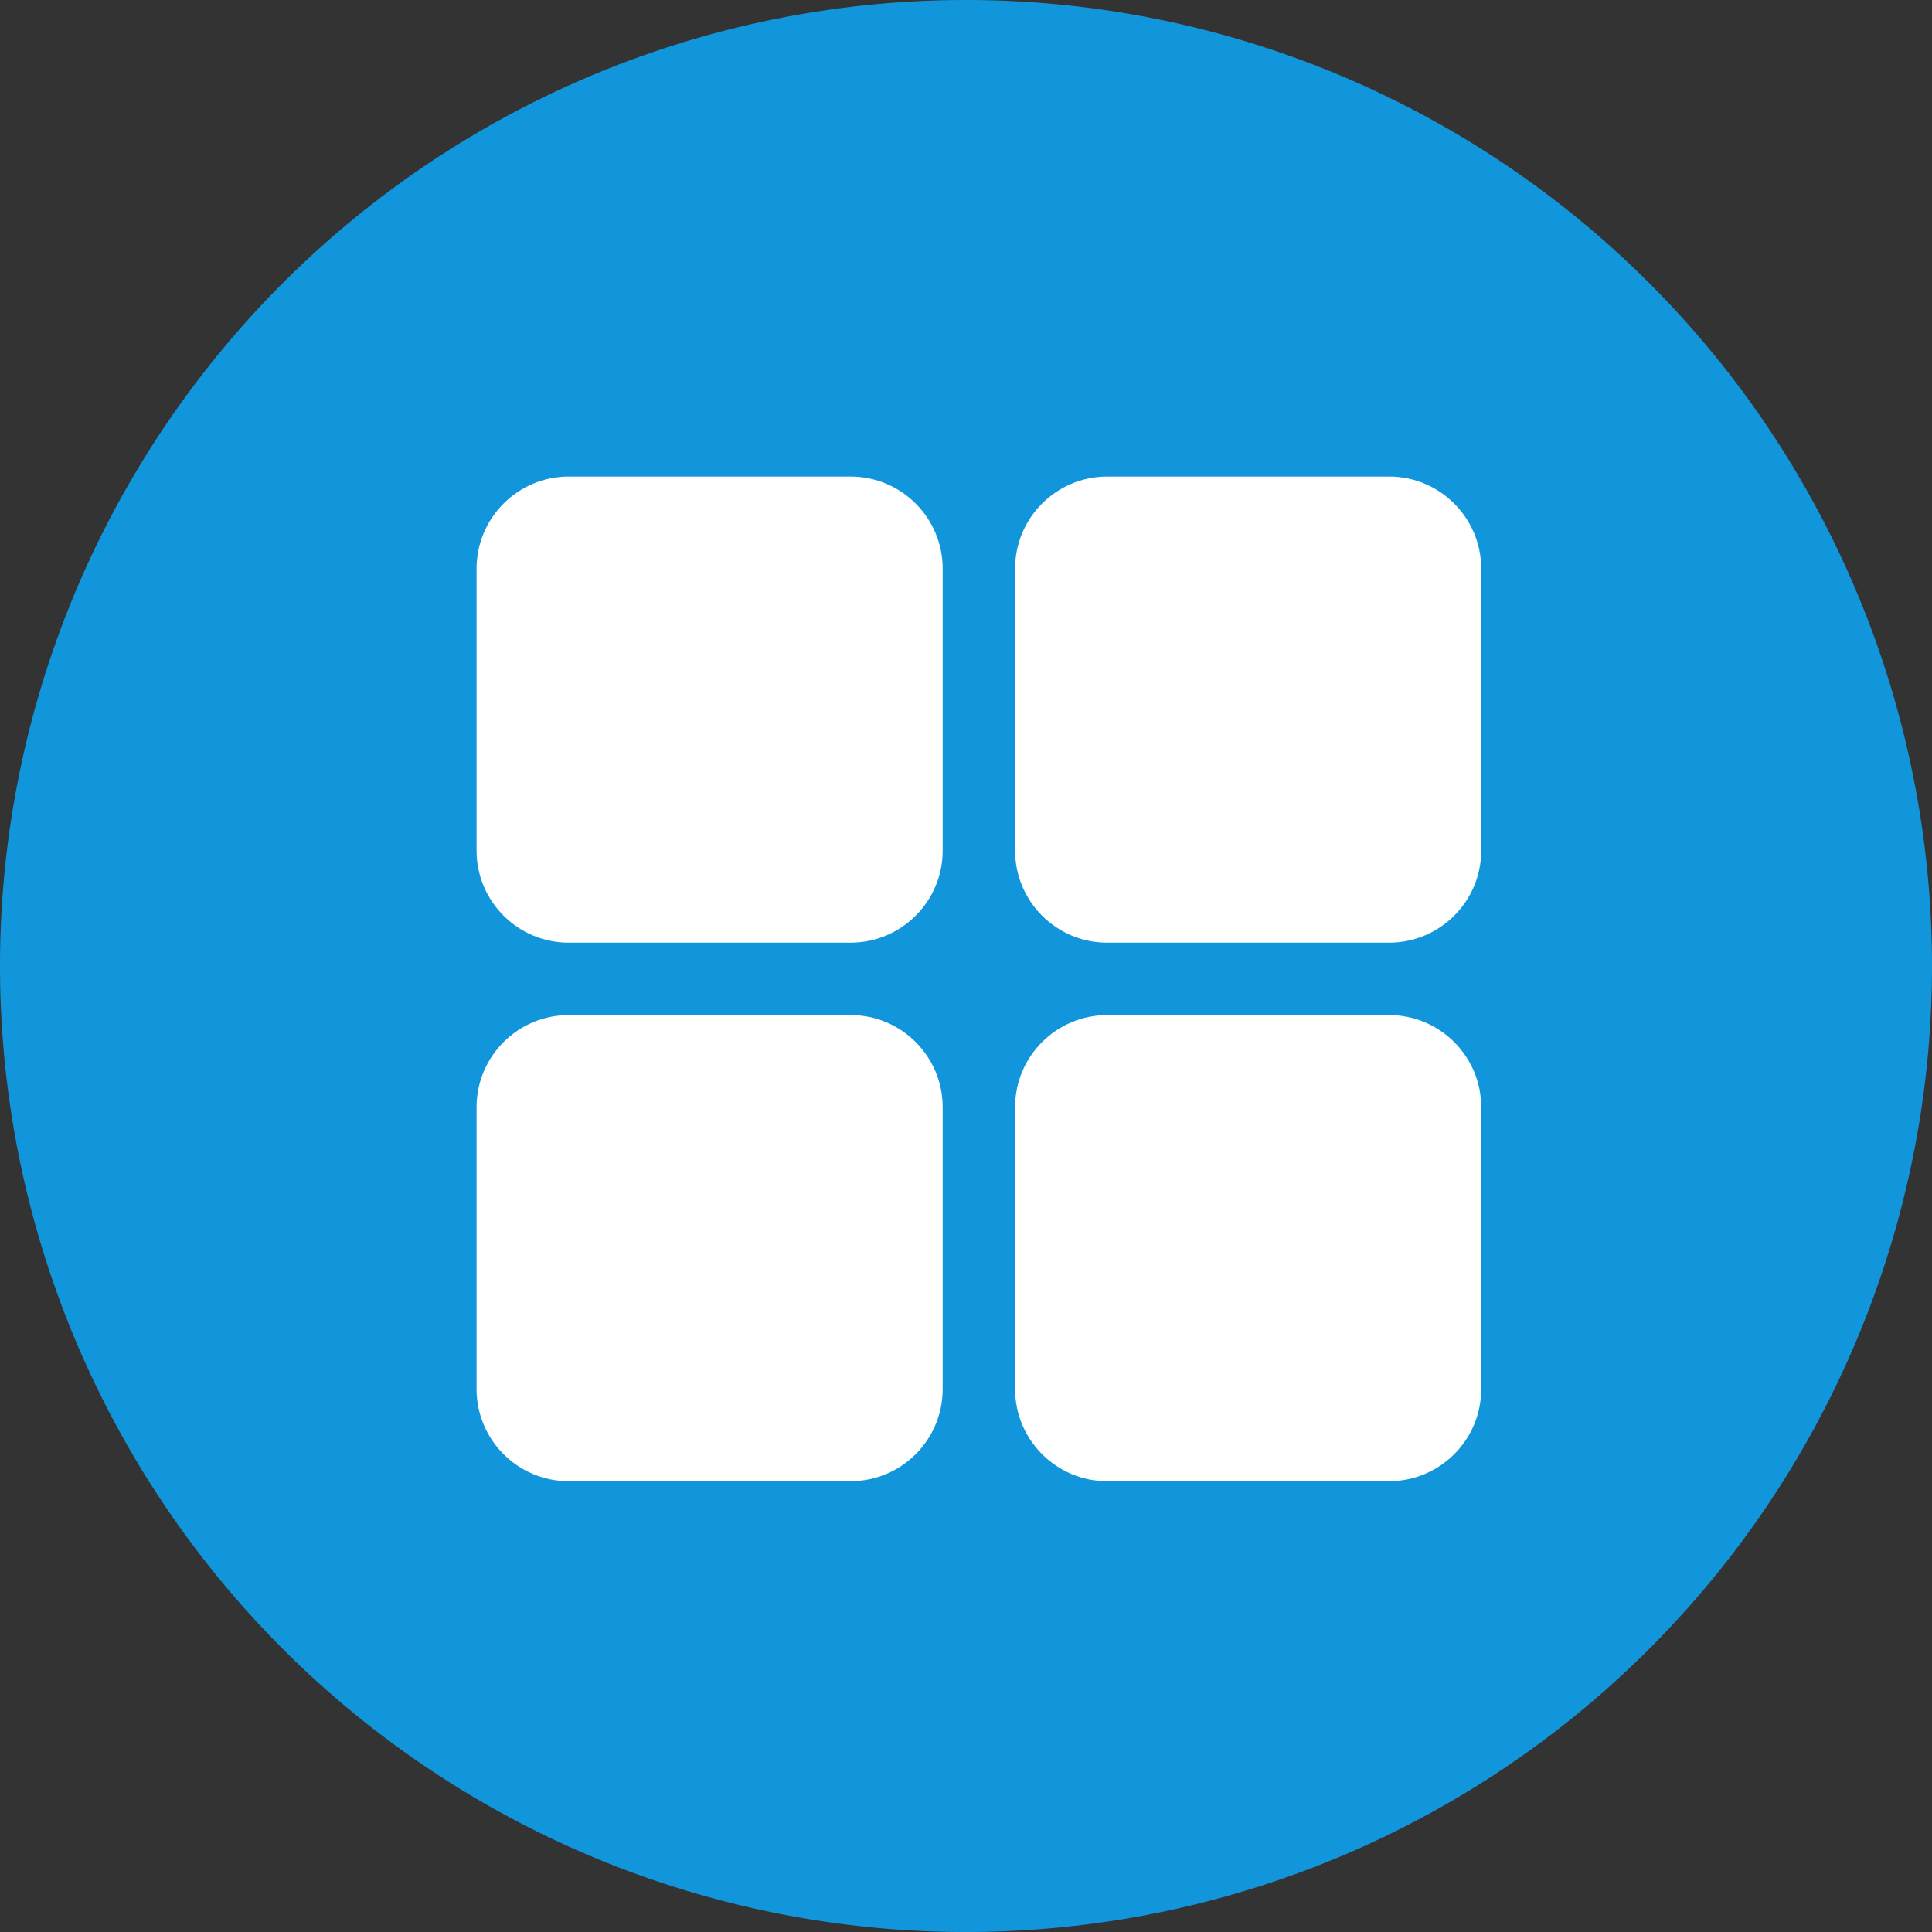
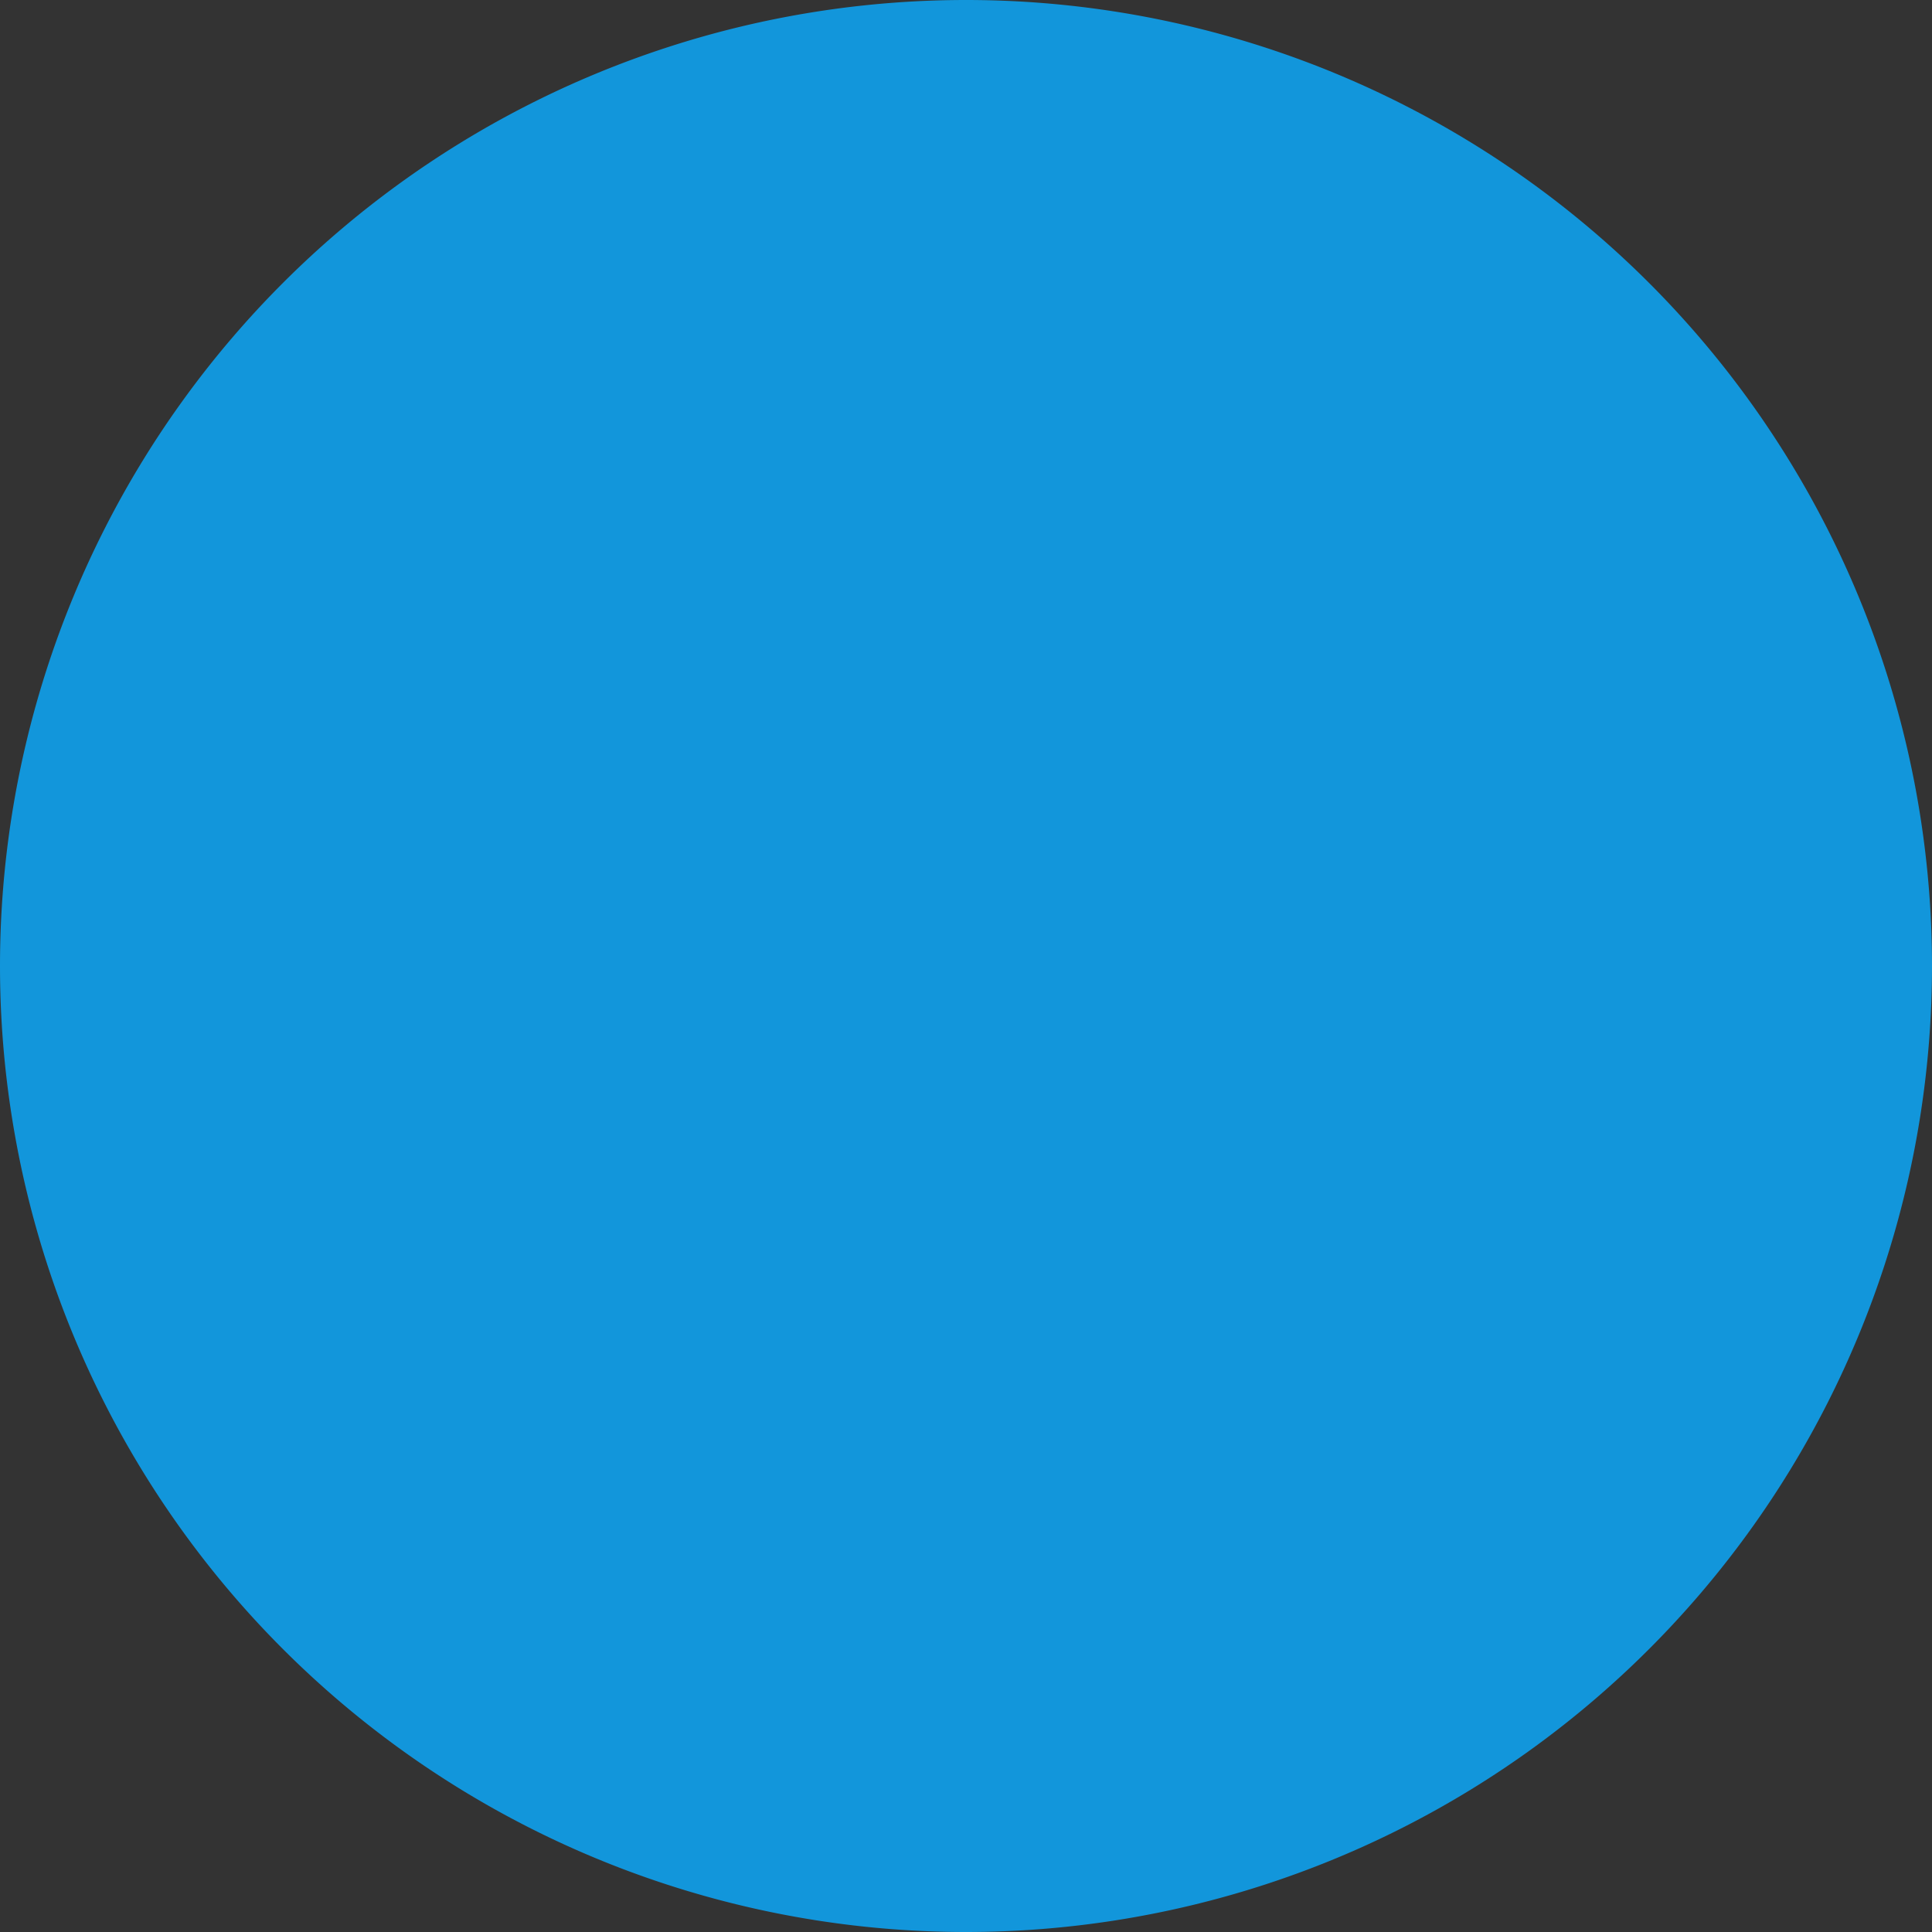
<svg xmlns="http://www.w3.org/2000/svg" t="1741182755377" class="icon" viewBox="0 0 1024 1024" version="1.1" p-id="10837" width="200" height="200">
  <rect x="0" y="0" width="1024" height="1024" fill="#333333" stroke="none" />
-   <path d="M512 512m-512 0a512 512 0 1 0 1024 0 512 512 0 1 0-1024 0Z" fill="#1296db" p-id="10838" data-spm-anchor-id="a313x.search_index.0.i1.5a9f3a81fteEQl" class="selected" />
-   <path d="M252.587 301.397c0-26.965 21.943-48.811 48.811-48.811h149.455c26.941 0 48.786 21.943 48.786 48.811v149.455c0 26.941-21.918 48.786-48.811 48.786h-149.431c-26.965 0-48.811-21.918-48.811-48.811v-149.431z m0 285.428c0-26.965 21.943-48.811 48.811-48.811h149.455c26.941 0 48.786 21.918 48.786 48.811v149.431c0 26.965-21.918 48.811-48.811 48.811h-149.431c-26.965 0-48.811-21.943-48.811-48.811v-149.455z m285.428-285.428c0-26.965 21.918-48.811 48.811-48.811h149.431c26.965 0 48.811 21.943 48.811 48.811v149.455c0 26.941-21.943 48.786-48.811 48.786h-149.455c-26.941 0-48.786-21.918-48.786-48.811v-149.431z m0 285.428c0-26.965 21.918-48.811 48.811-48.811h149.431c26.965 0 48.811 21.918 48.811 48.811v149.431c0 26.965-21.943 48.811-48.811 48.811h-149.455c-26.941 0-48.786-21.943-48.786-48.811v-149.455z" fill="#FFFFFF" p-id="10839" />
+   <path d="M512 512m-512 0a512 512 0 1 0 1024 0 512 512 0 1 0-1024 0" fill="#1296db" p-id="10838" data-spm-anchor-id="a313x.search_index.0.i1.5a9f3a81fteEQl" class="selected" />
</svg>